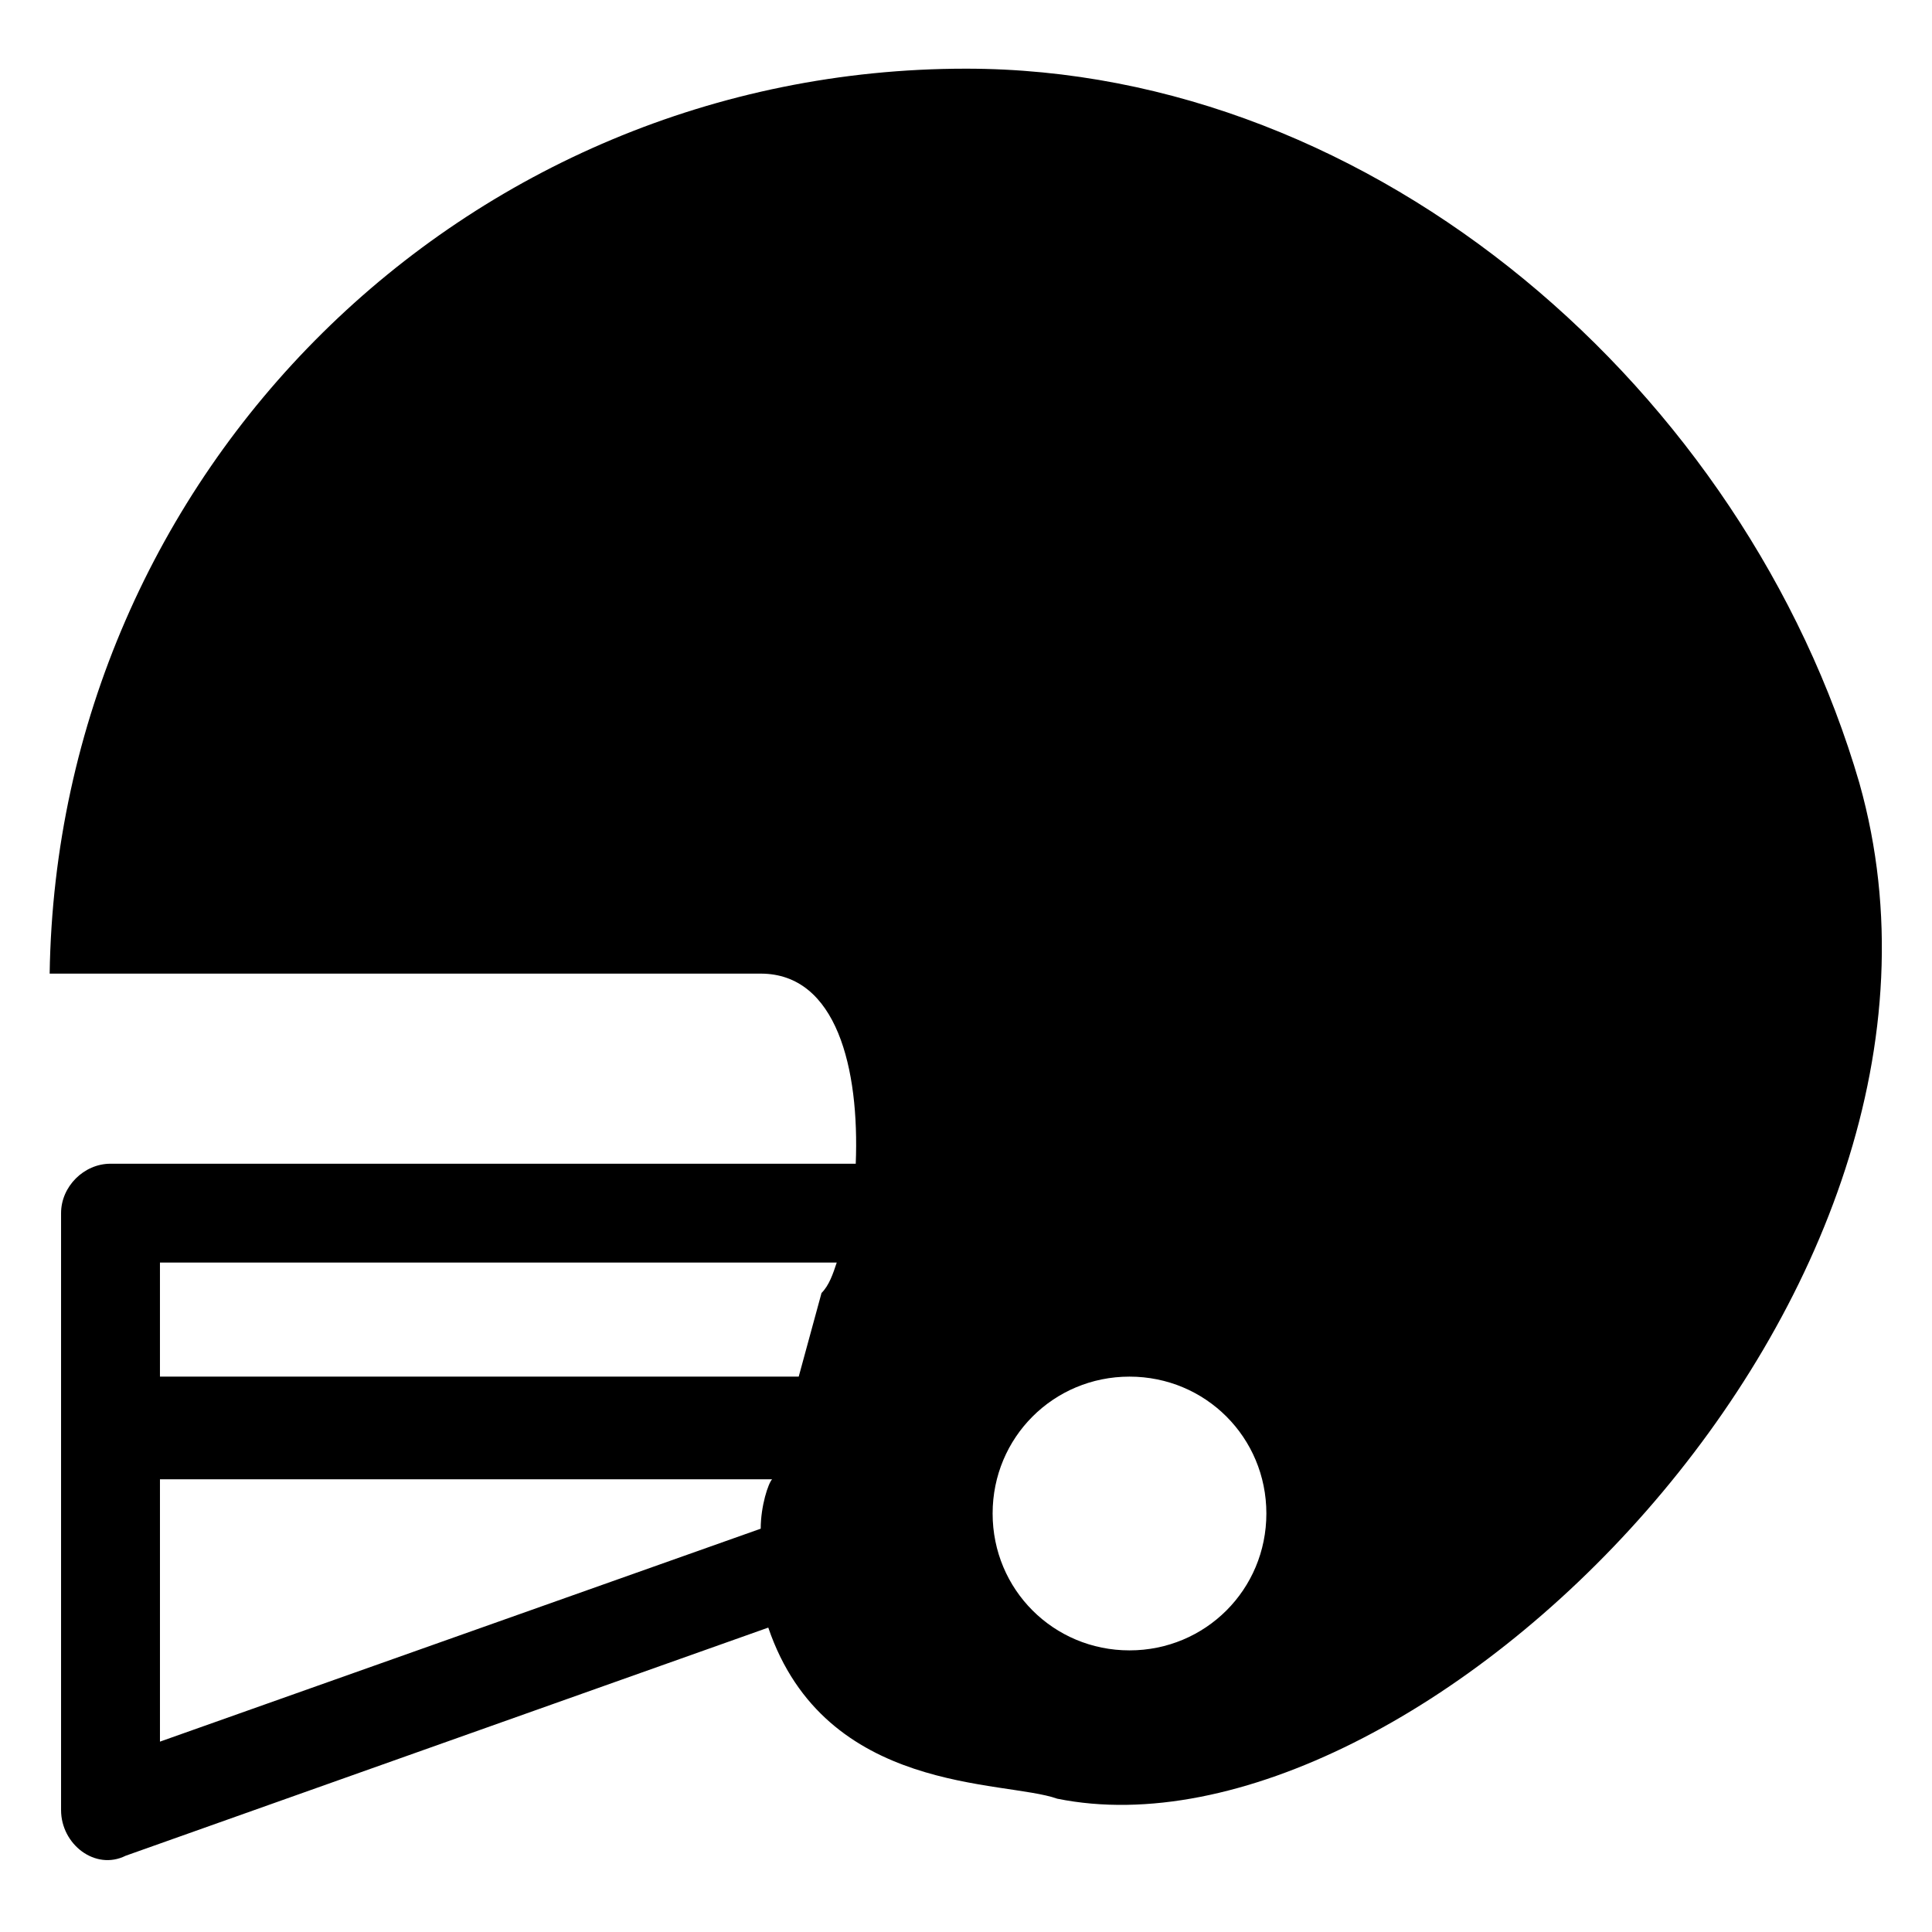
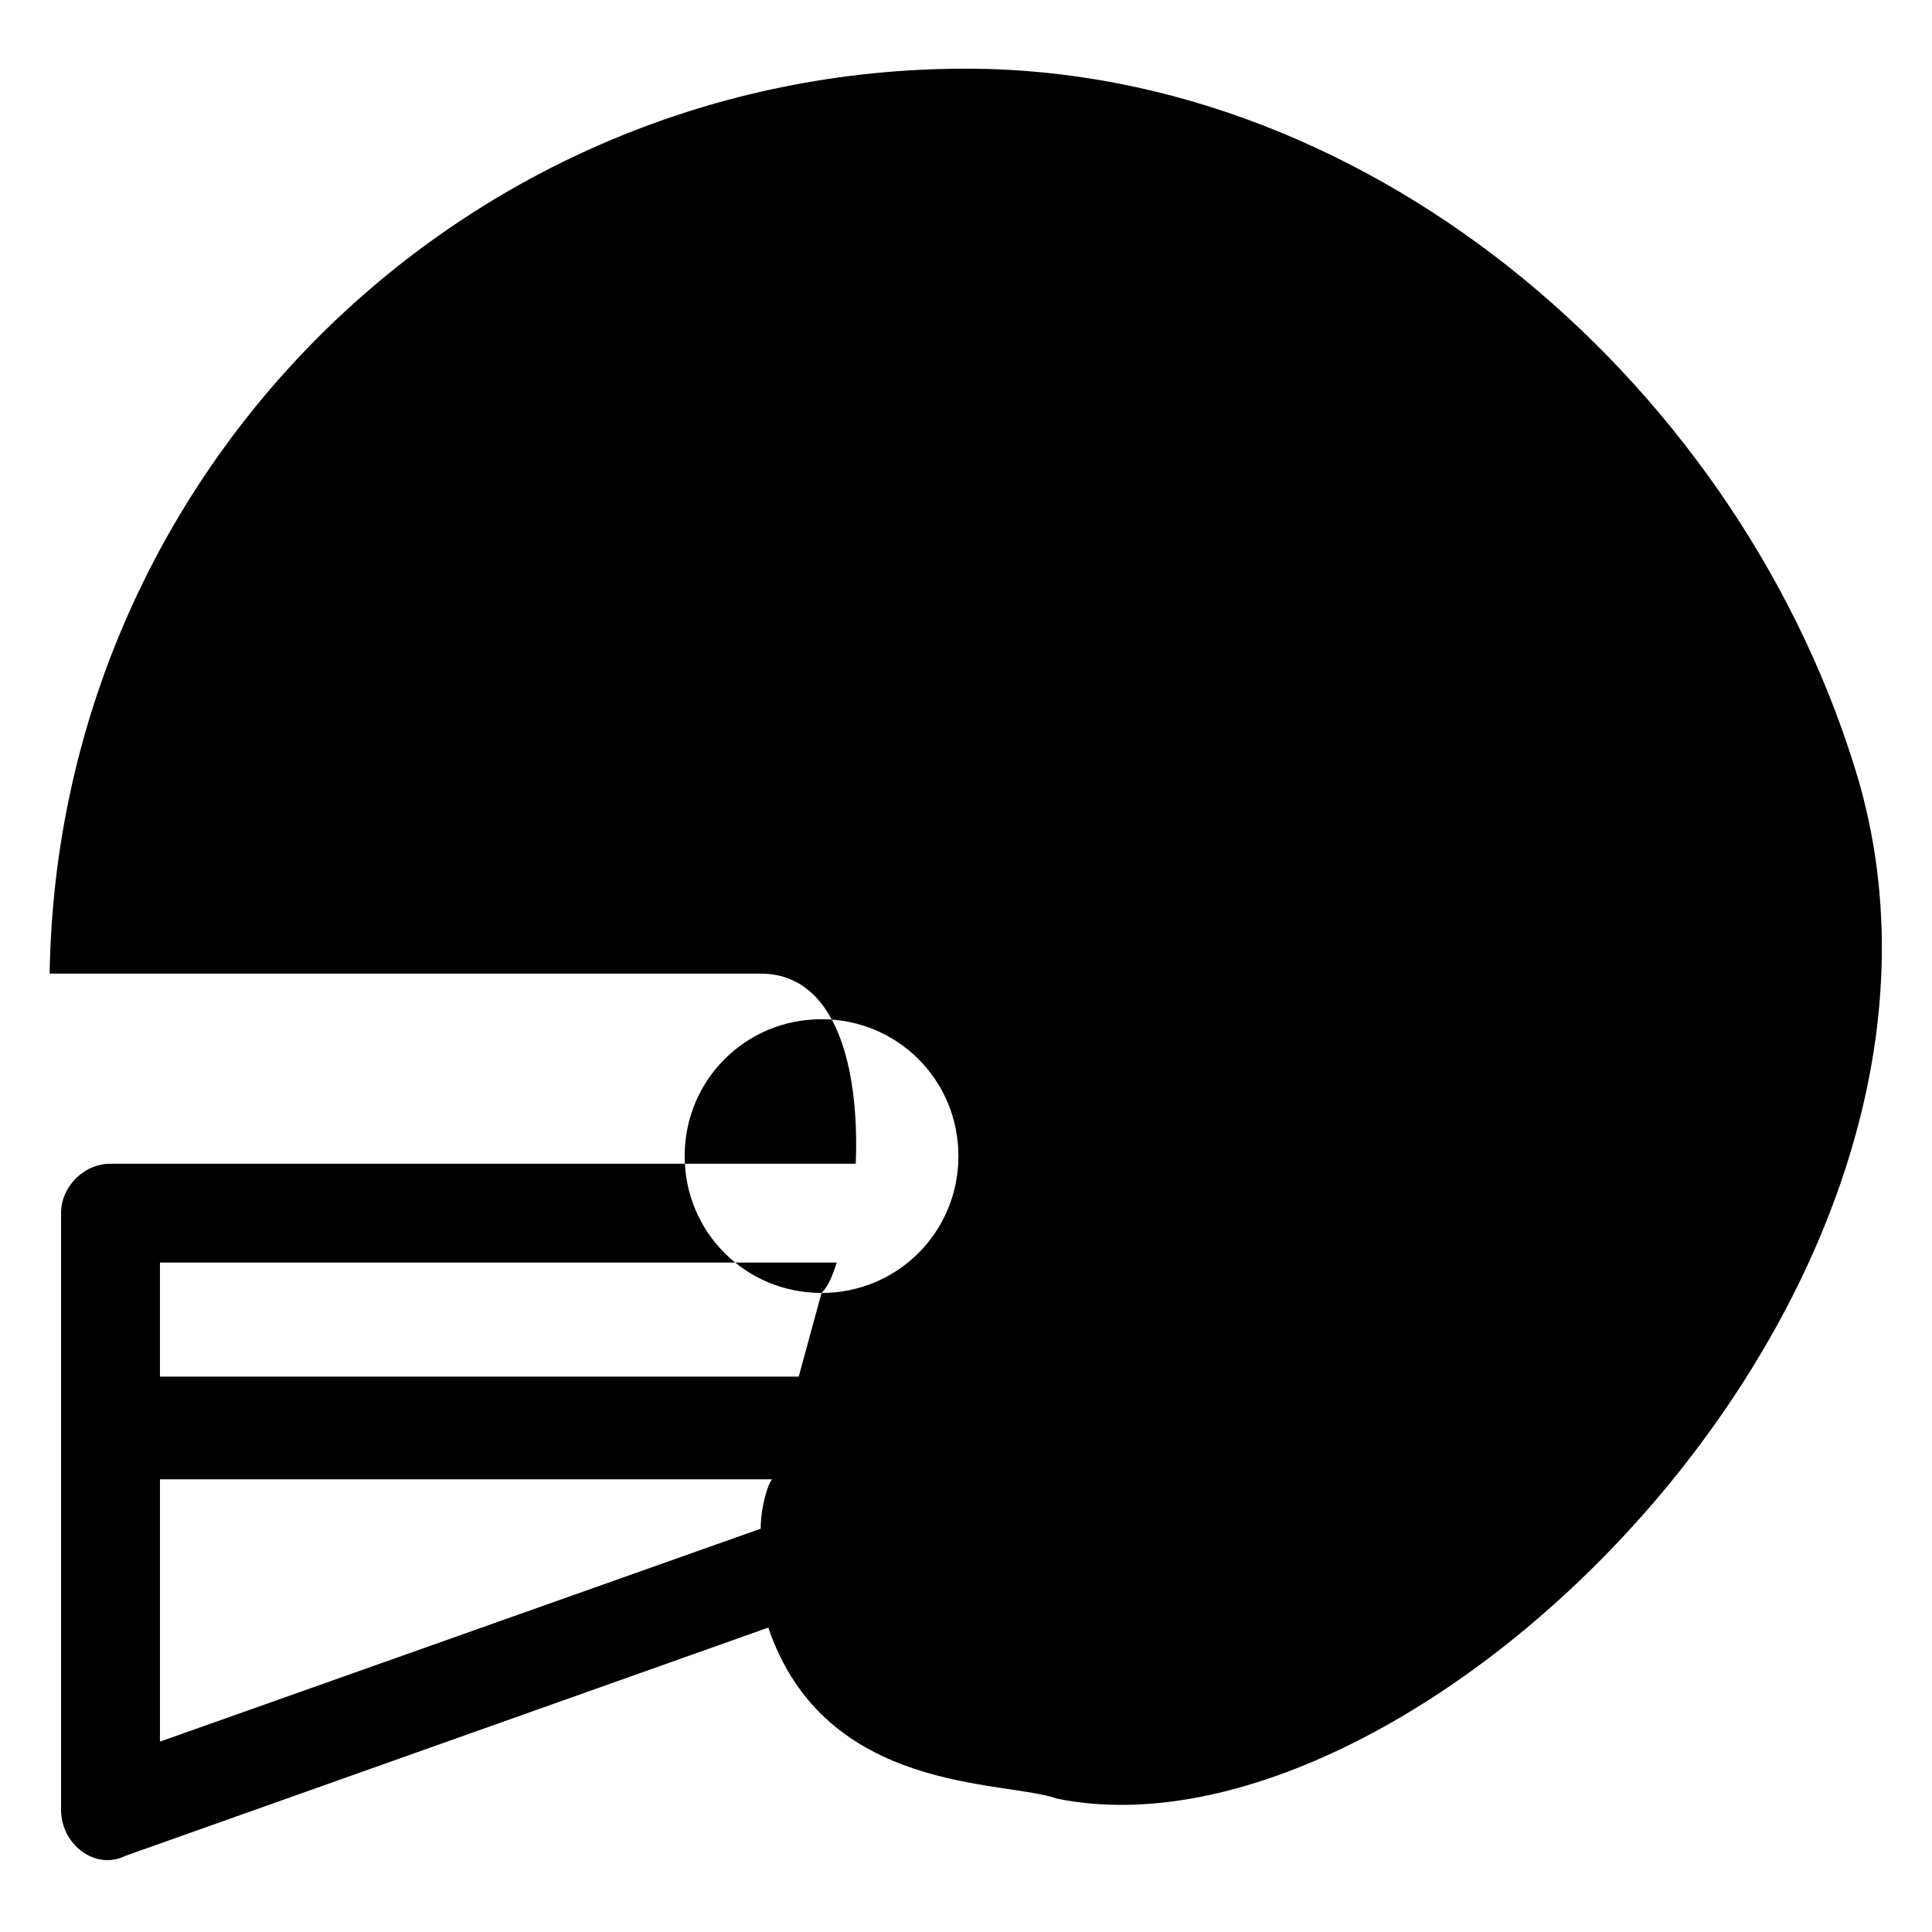
<svg xmlns="http://www.w3.org/2000/svg" fill="#000000" width="800px" height="800px" version="1.1" viewBox="144 144 512 512">
-   <path d="m636.79 351.63c-30.23-103.79-127.97-189.43-236.79-189.43-133.01 0-240.82 106.81-242.84 239.82h188.43c20.152 0 26.199 25.191 25.191 50.383l-197.5-0.004c-7.055 0-13.098 6.047-13.098 13.098v158.2c0 9.07 9.07 16.121 17.129 12.09l170.29-60.457c15.113 44.336 62.473 40.305 76.578 45.344 94.715 19.148 250.89-133 212.61-269.03zm-291.2 197.49-159.2 56.43v-69.527h162.23c-1.008 1.008-3.023 7.055-3.023 13.098zm16.125-62.473-6.047 22.168h-169.28v-30.23h179.36c-1.008 3.027-2.016 6.047-4.027 8.062zm81.613 94.719c-20.152 0-36.273-16.121-36.273-36.273s16.121-36.273 36.273-36.273c20.152 0 36.273 16.121 36.273 36.273 0.004 20.148-16.121 36.273-36.273 36.273z" />
+   <path d="m636.79 351.63c-30.23-103.79-127.97-189.43-236.79-189.43-133.01 0-240.82 106.81-242.84 239.82h188.43c20.152 0 26.199 25.191 25.191 50.383l-197.5-0.004c-7.055 0-13.098 6.047-13.098 13.098v158.2c0 9.07 9.07 16.121 17.129 12.09l170.29-60.457c15.113 44.336 62.473 40.305 76.578 45.344 94.715 19.148 250.89-133 212.61-269.03zm-291.2 197.49-159.2 56.43v-69.527h162.23c-1.008 1.008-3.023 7.055-3.023 13.098zm16.125-62.473-6.047 22.168h-169.28v-30.23h179.36c-1.008 3.027-2.016 6.047-4.027 8.062zc-20.152 0-36.273-16.121-36.273-36.273s16.121-36.273 36.273-36.273c20.152 0 36.273 16.121 36.273 36.273 0.004 20.148-16.121 36.273-36.273 36.273z" />
</svg>